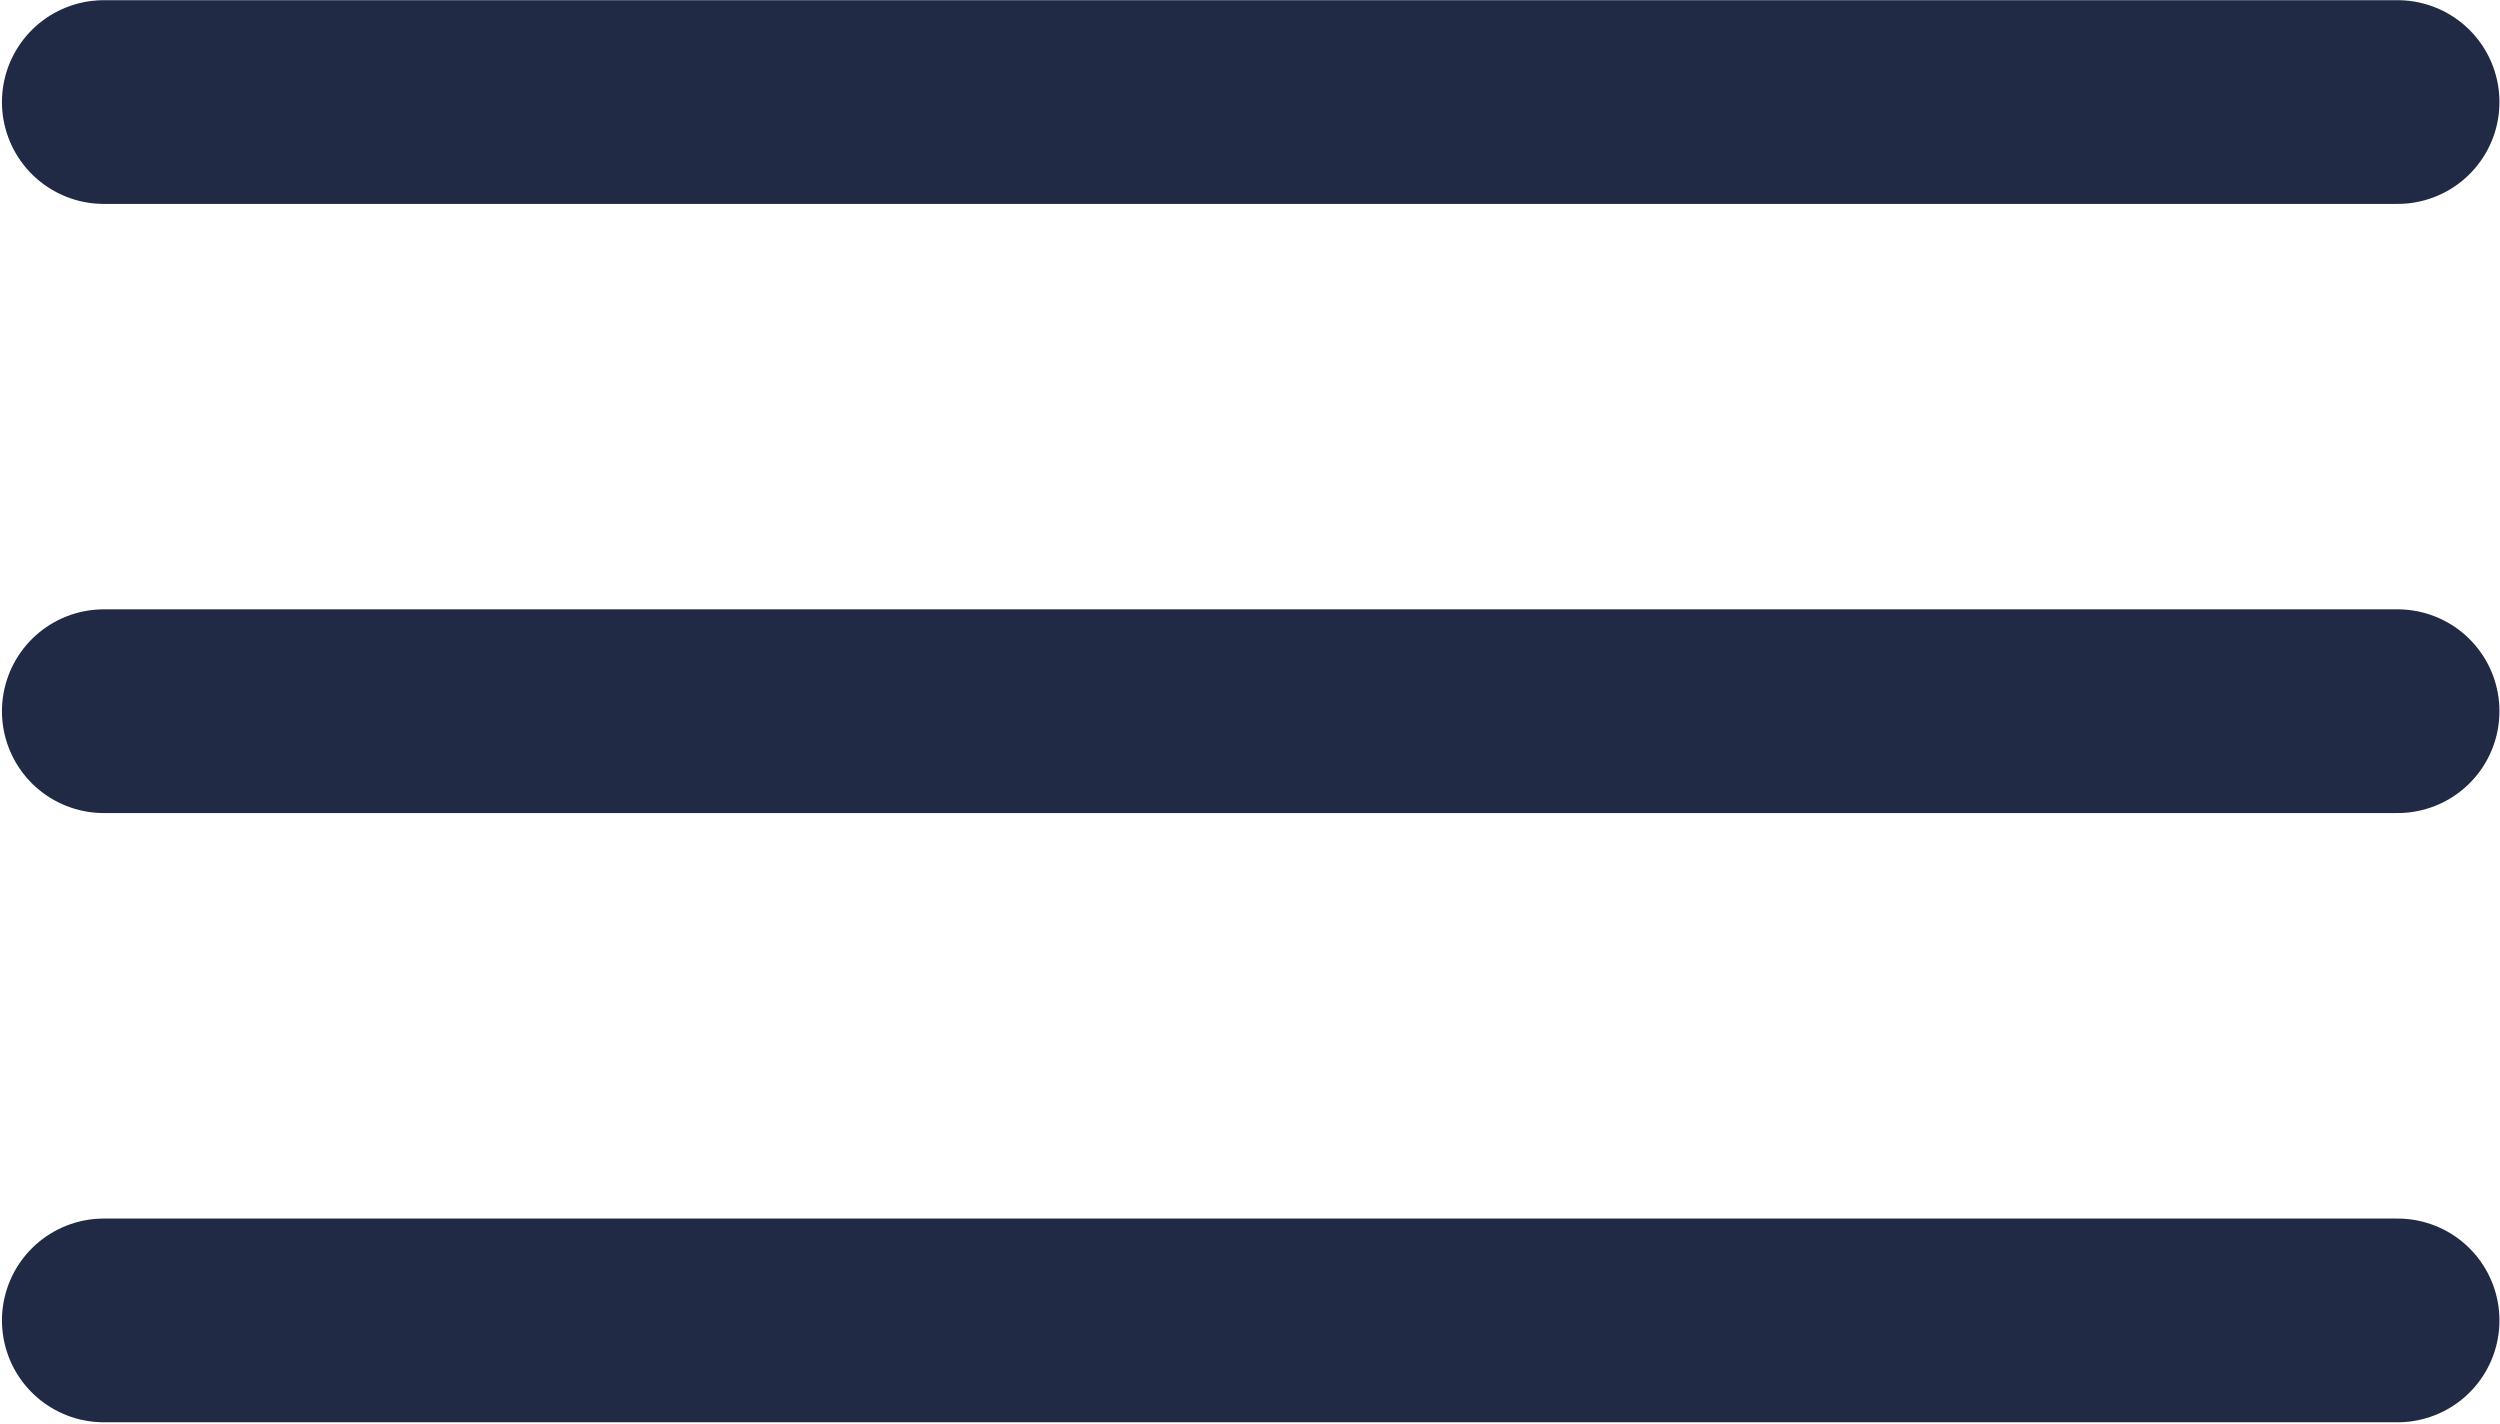
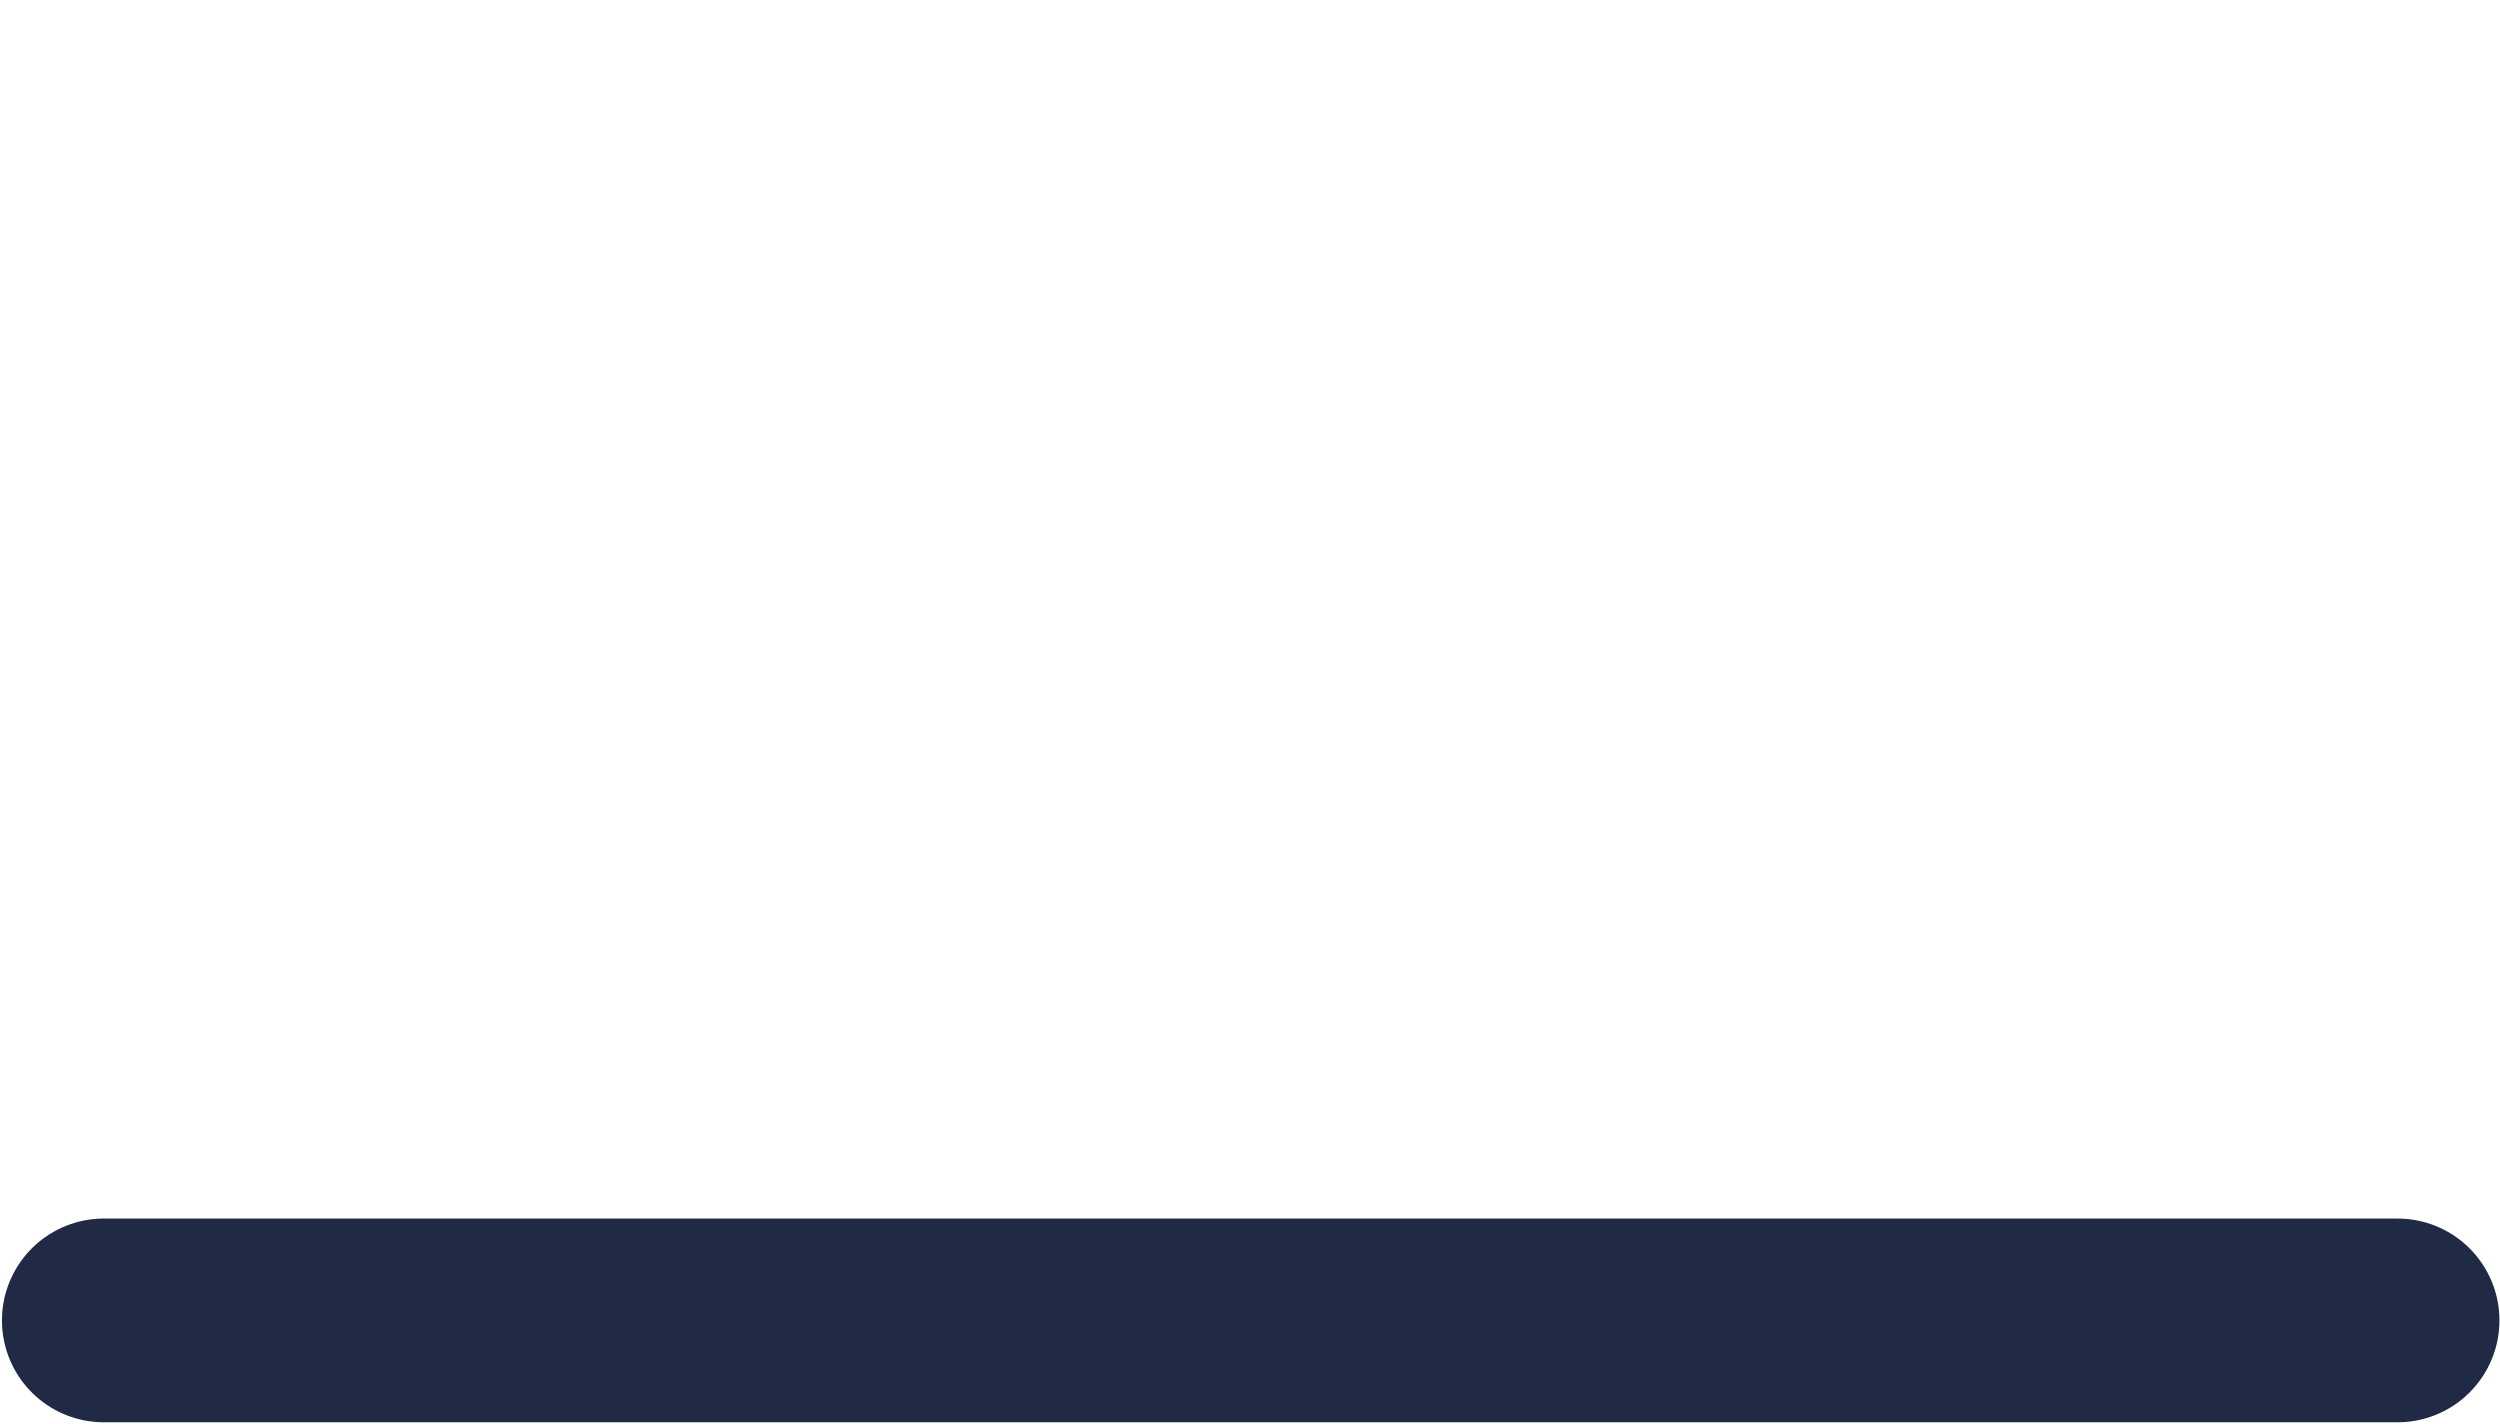
<svg xmlns="http://www.w3.org/2000/svg" width="100%" height="100%" viewBox="0 0 165 94" version="1.1" xml:space="preserve" style="fill-rule:evenodd;clip-rule:evenodd;stroke-linecap:round;stroke-linejoin:round;stroke-miterlimit:10;">
  <g transform="matrix(1,0,0,1,-1799.16,-297.989)">
    <g transform="matrix(5.556,0,0,5.556,0,0)">
      <g transform="matrix(1,0,0,1,325.056,54.846)">
-         <path d="M0,0L27.248,0" style="fill:none;fill-rule:nonzero;stroke:rgb(32,42,68);stroke-width:2.42px;" />
-       </g>
+         </g>
      <g transform="matrix(1,0,0,1,325.056,62.082)">
-         <path d="M0,0L27.248,0" style="fill:none;fill-rule:nonzero;stroke:rgb(32,42,68);stroke-width:2.42px;" />
-       </g>
+         </g>
      <g transform="matrix(1,0,0,1,325.056,69.319)">
        <path d="M0,0L27.248,0" style="fill:none;fill-rule:nonzero;stroke:rgb(32,42,68);stroke-width:2.42px;" />
      </g>
    </g>
  </g>
</svg>